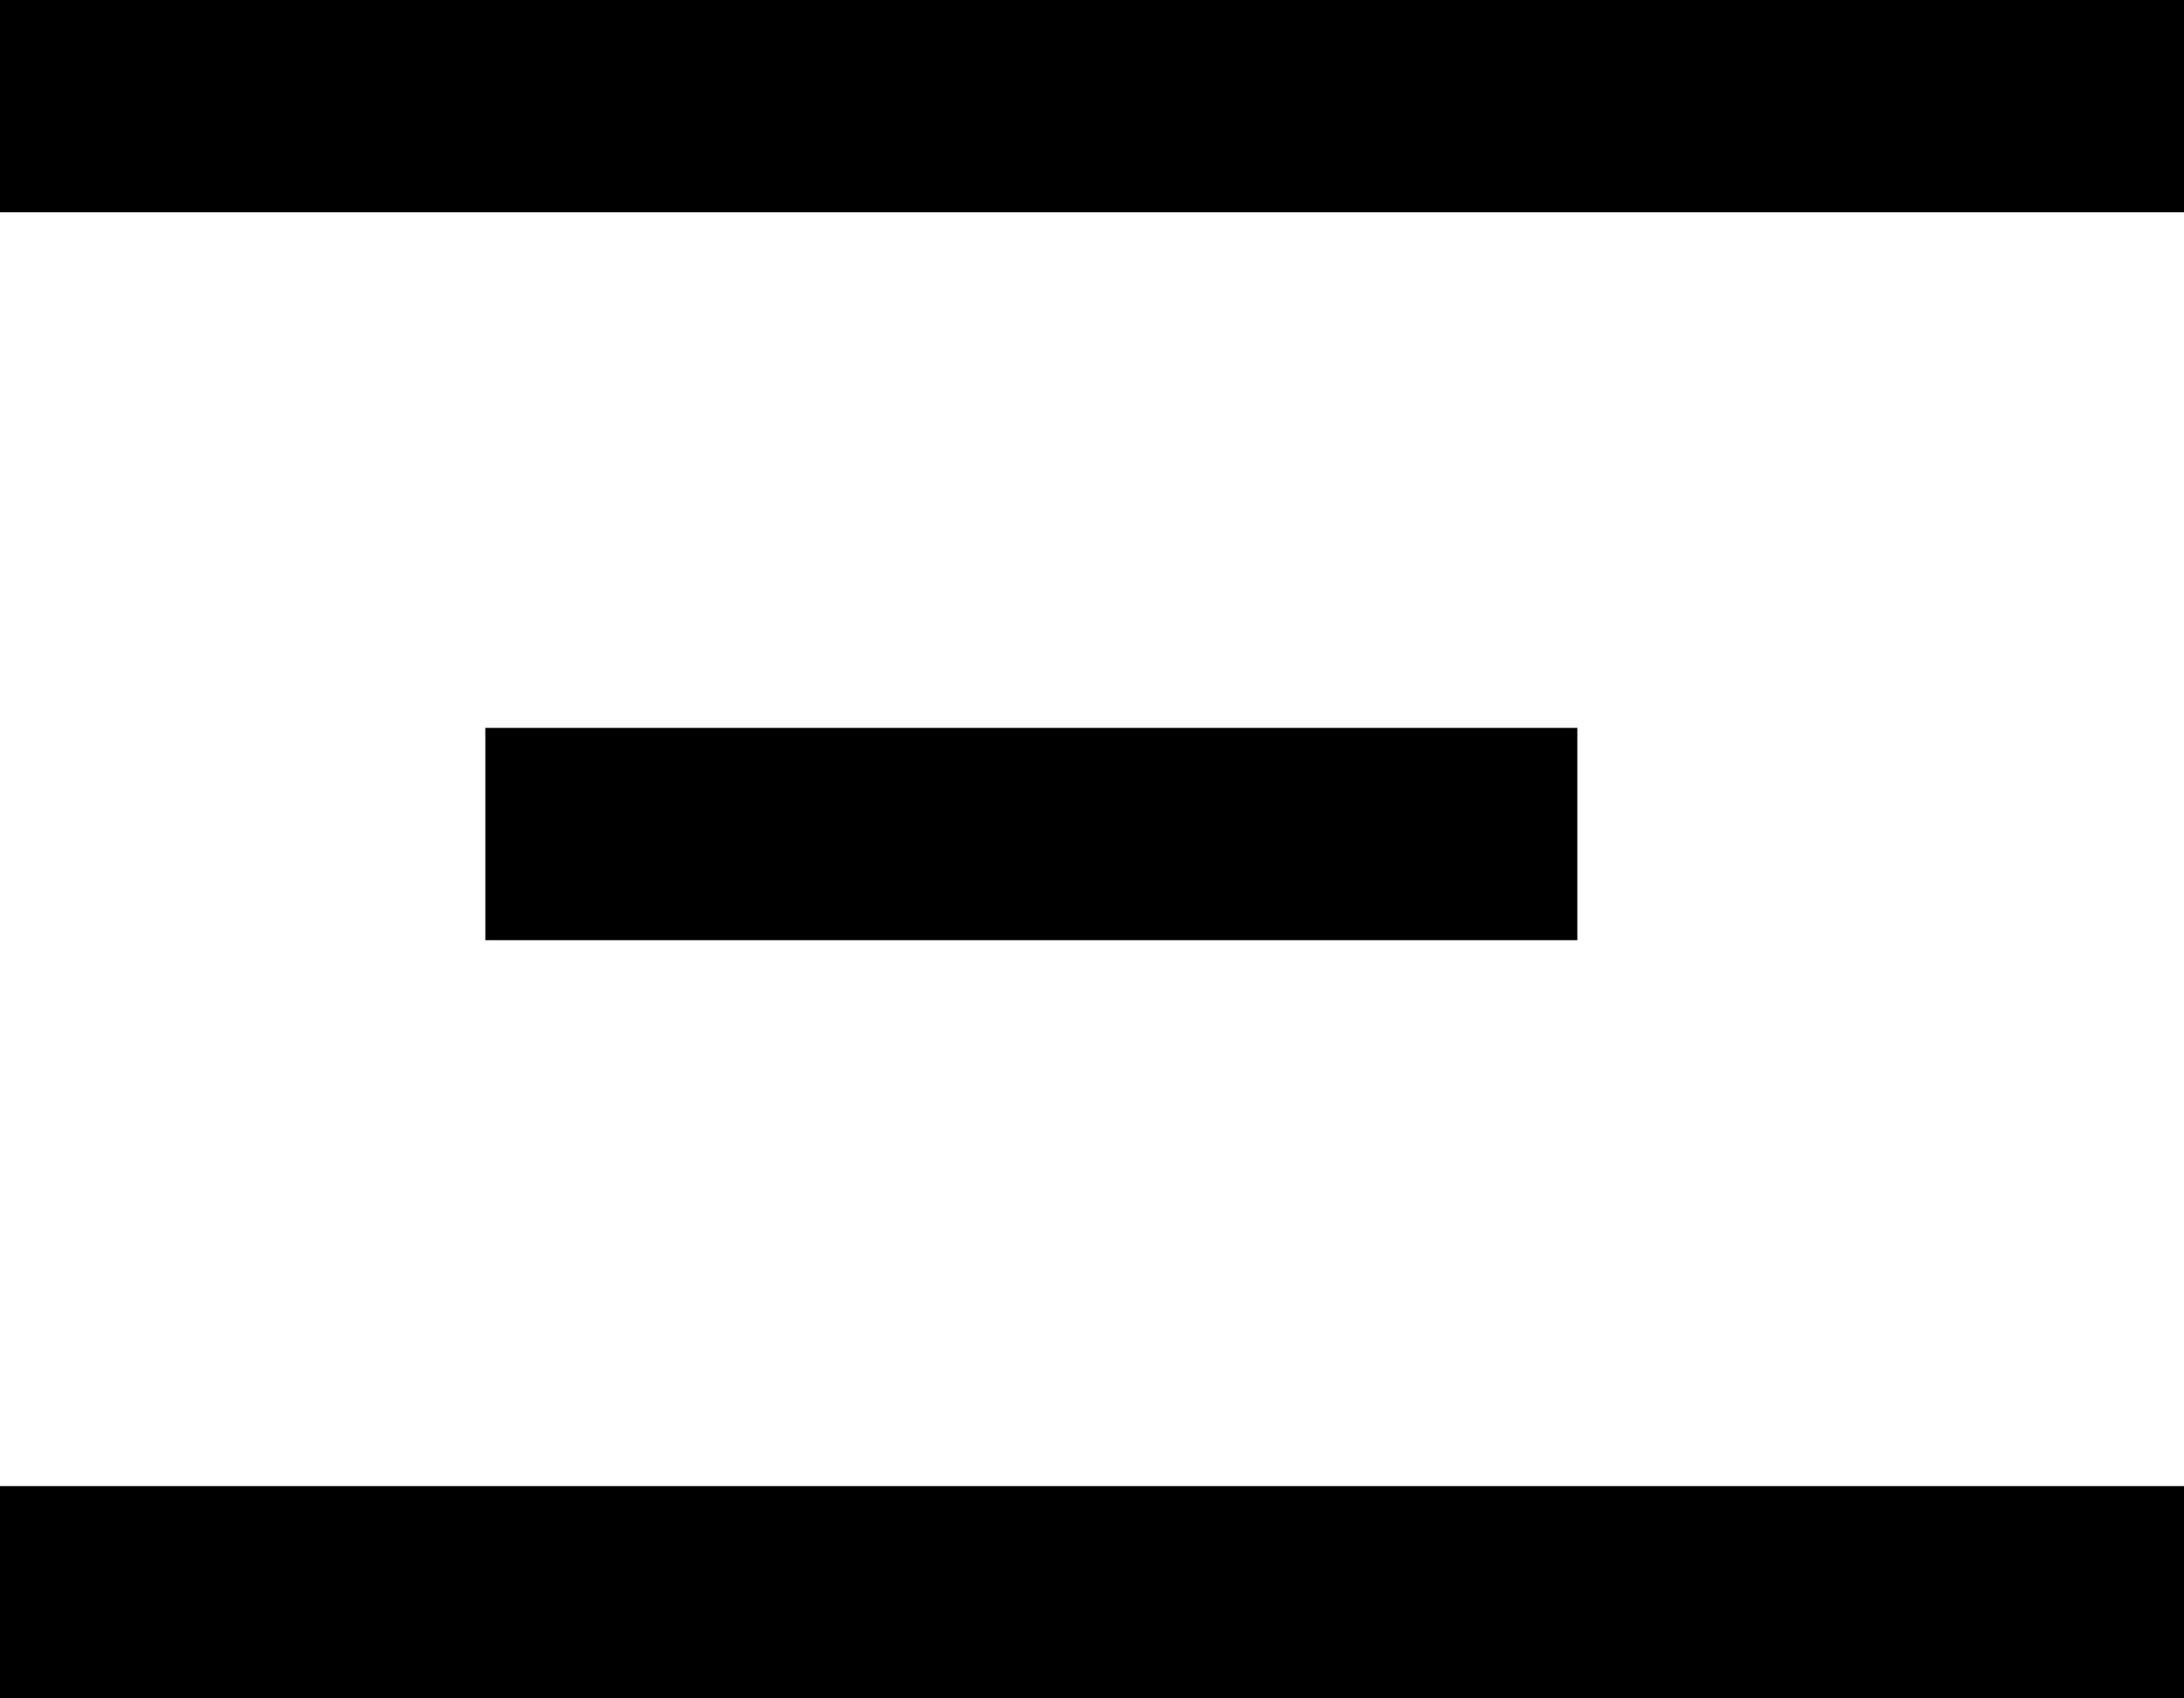
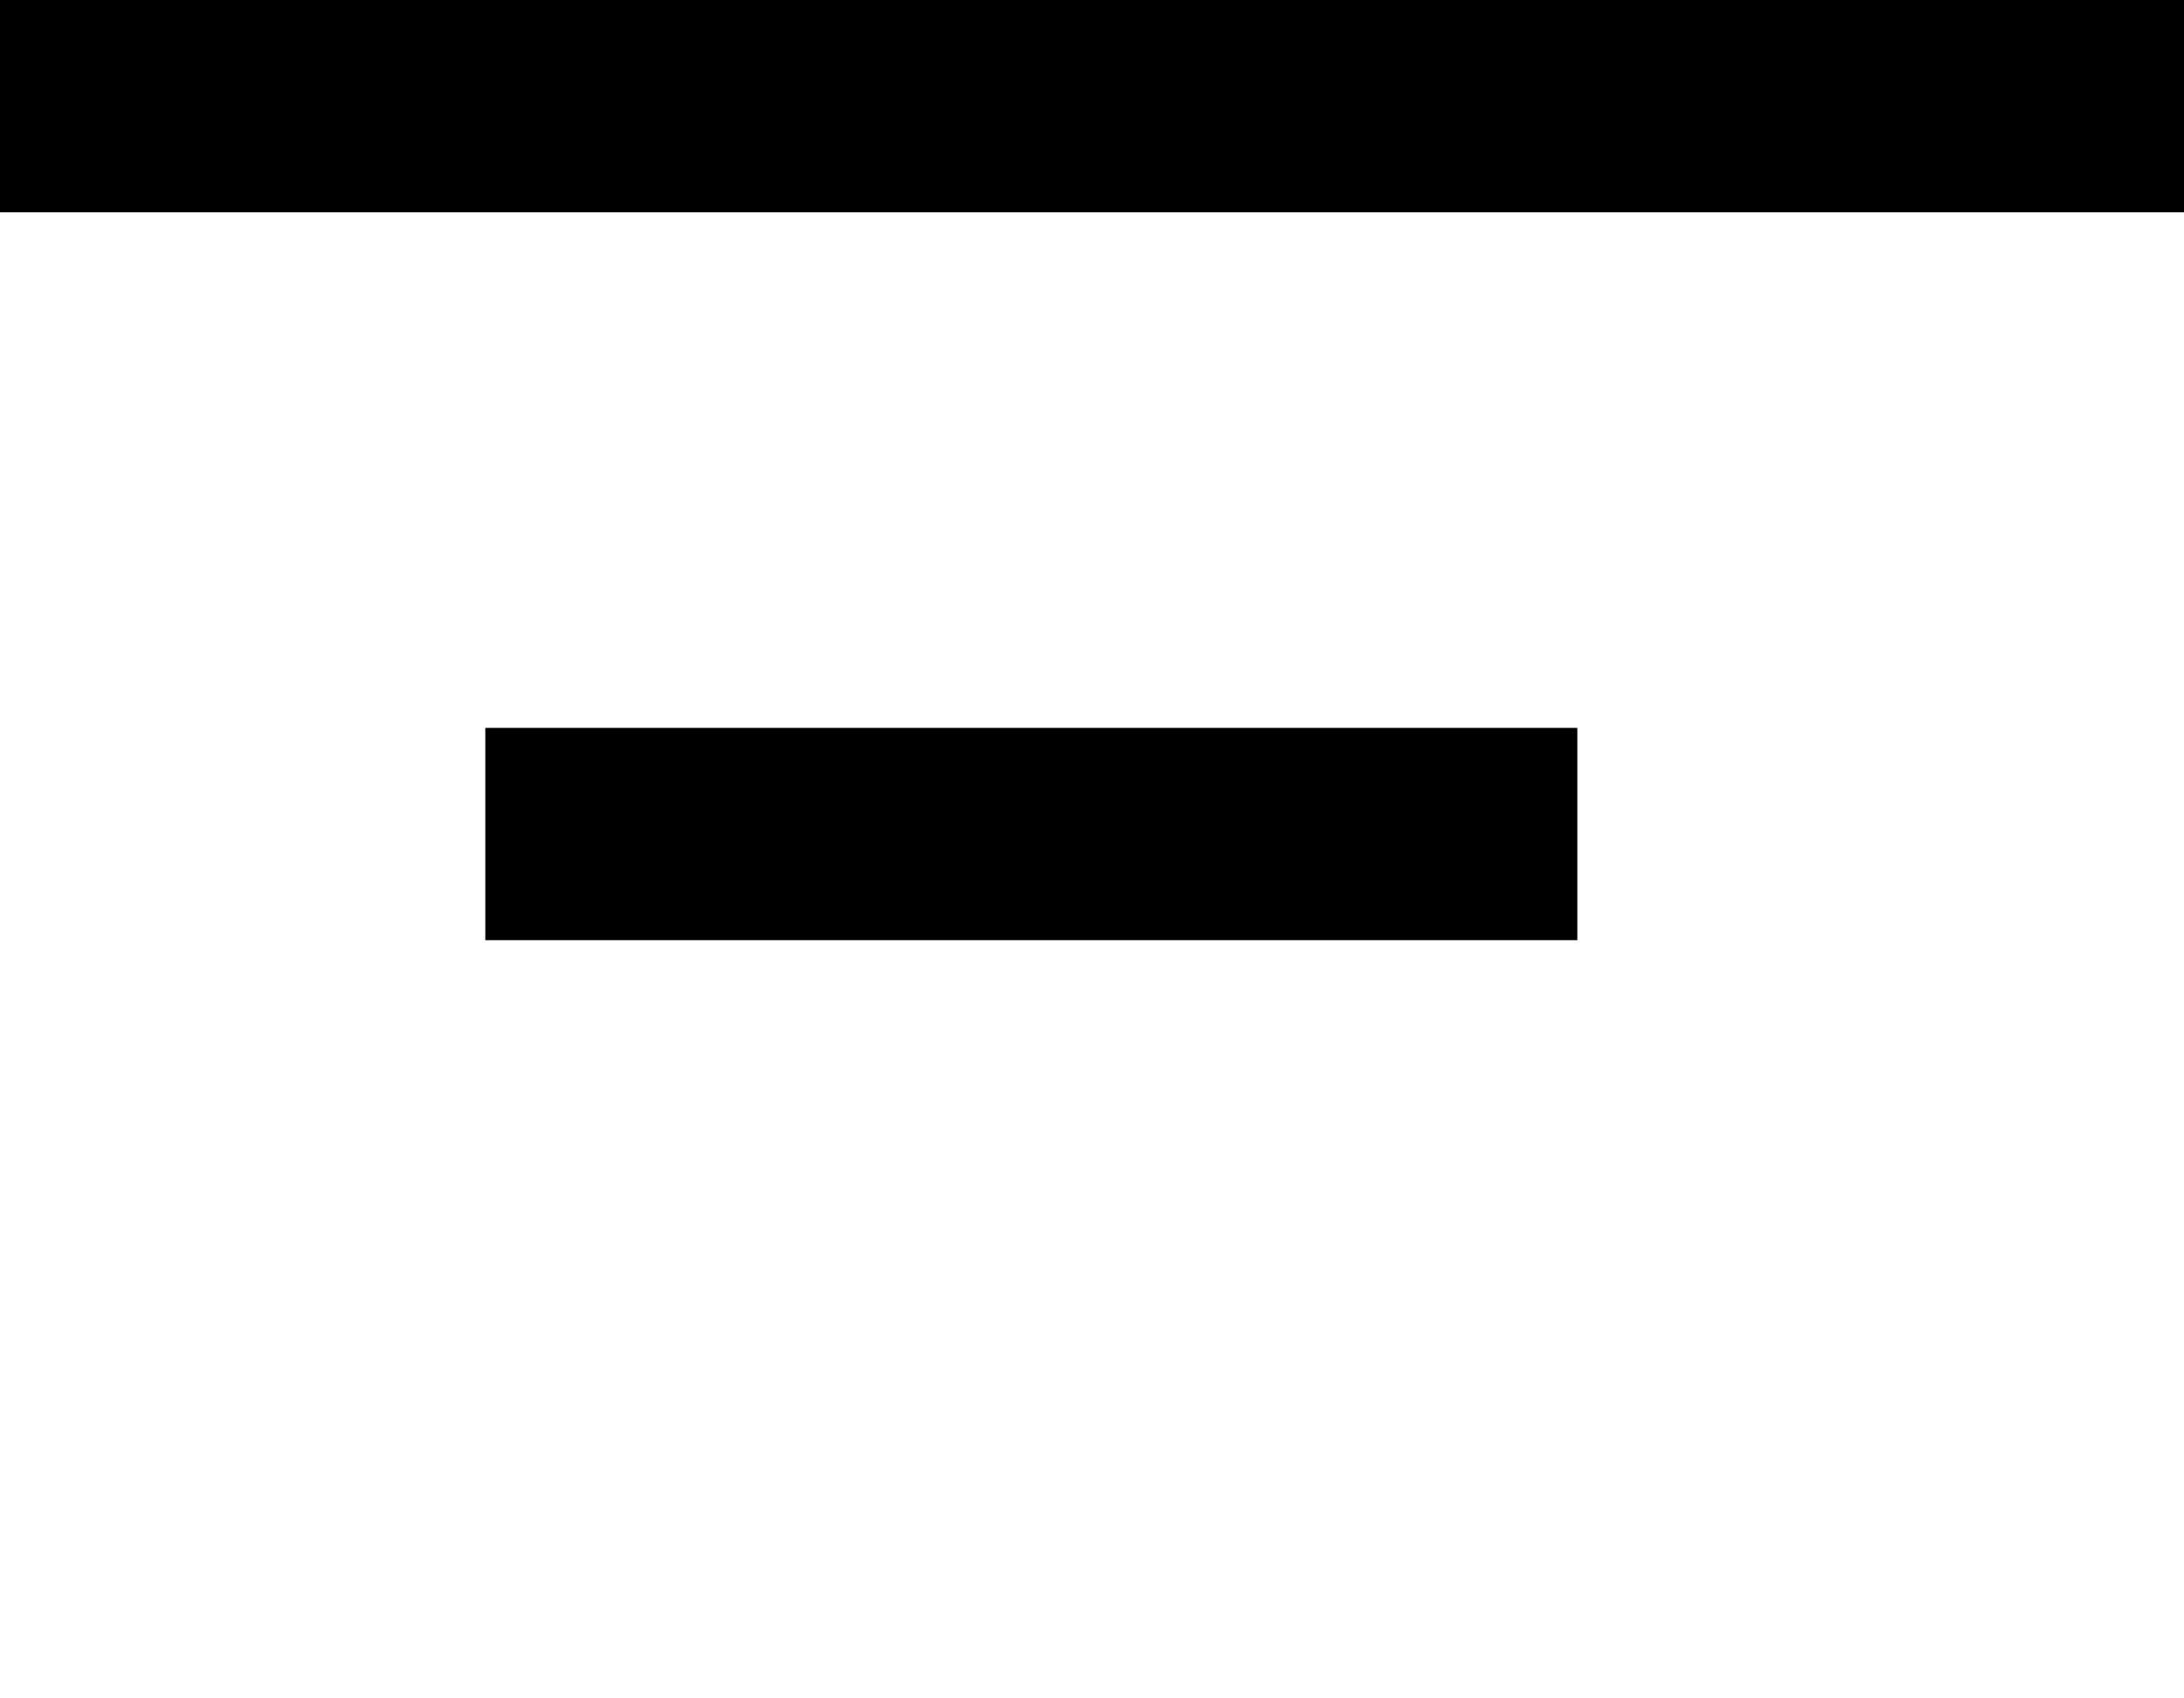
<svg xmlns="http://www.w3.org/2000/svg" id="Capa_2" data-name="Capa 2" viewBox="0 0 18 14">
  <defs>
    <style>
      .cls-1 {
        fill-rule: evenodd;
      }
    </style>
  </defs>
  <g id="Capa_1-2" data-name="Capa 1">
-     <path class="cls-1" d="m18,14H0v-1.75h18v1.75Z" />
    <path class="cls-1" d="m18,0H0v1.75h18V0Zm-5,6H4v1.75h9v-1.75Z" />
  </g>
</svg>